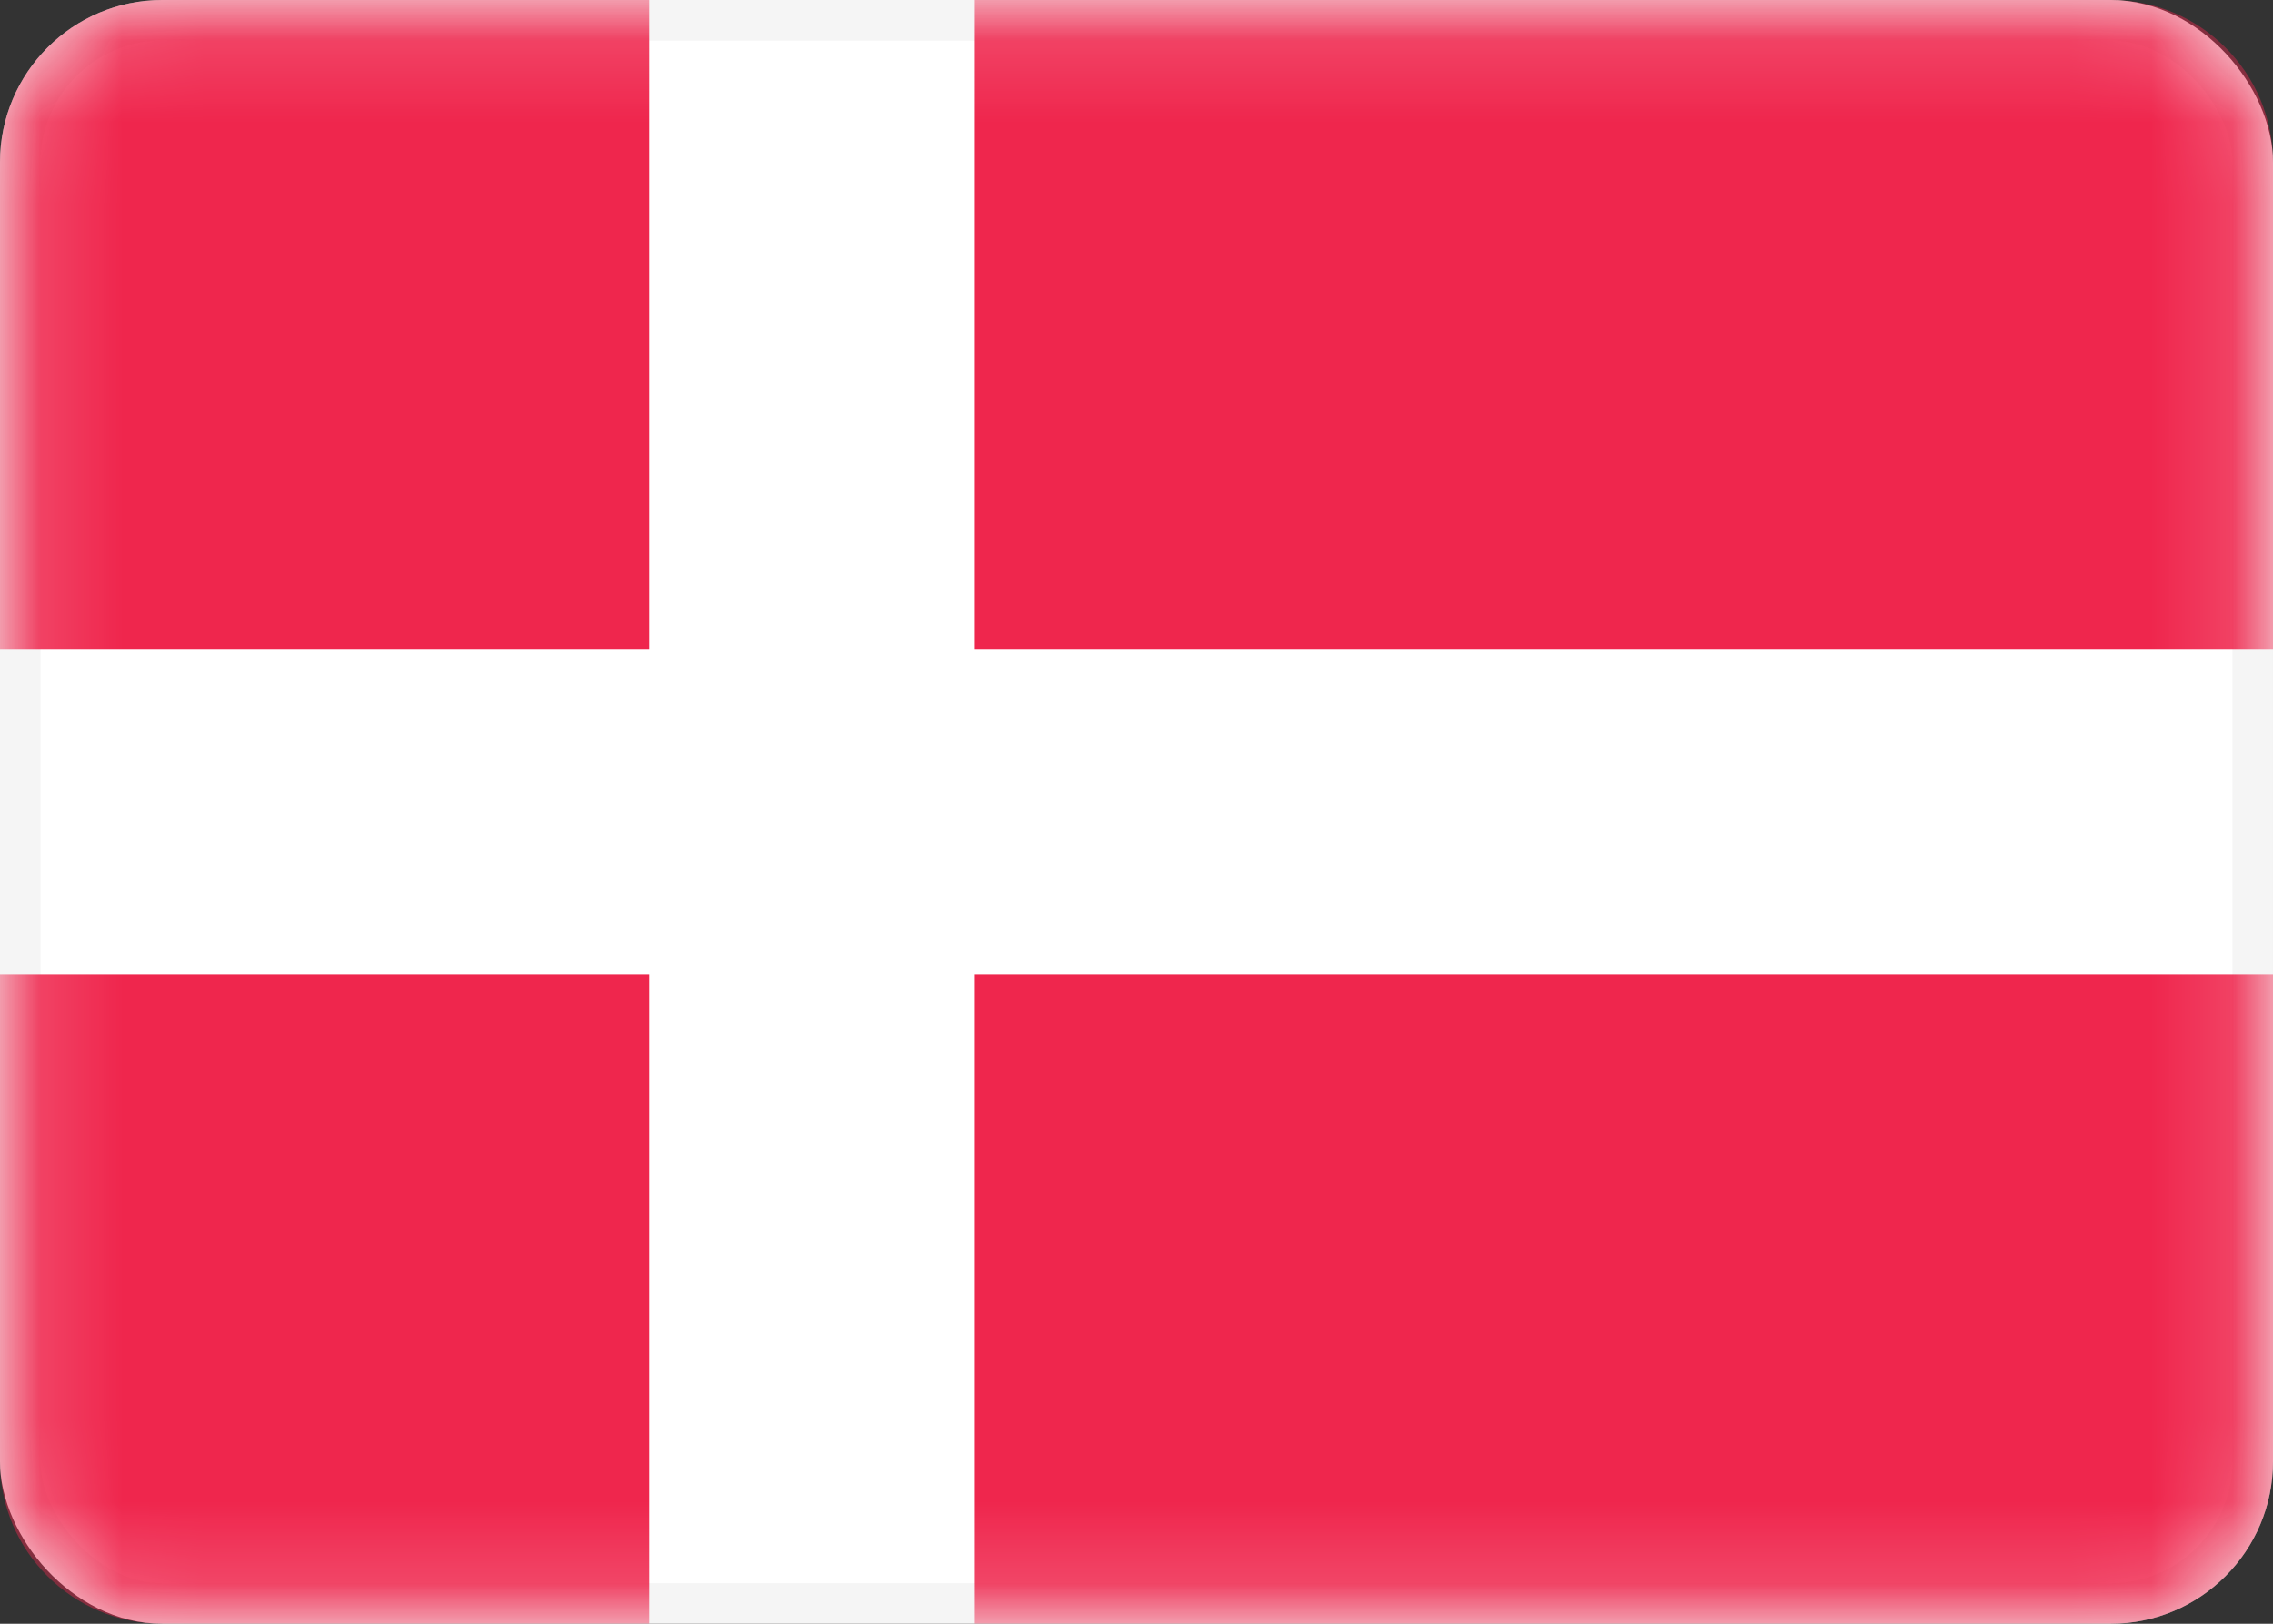
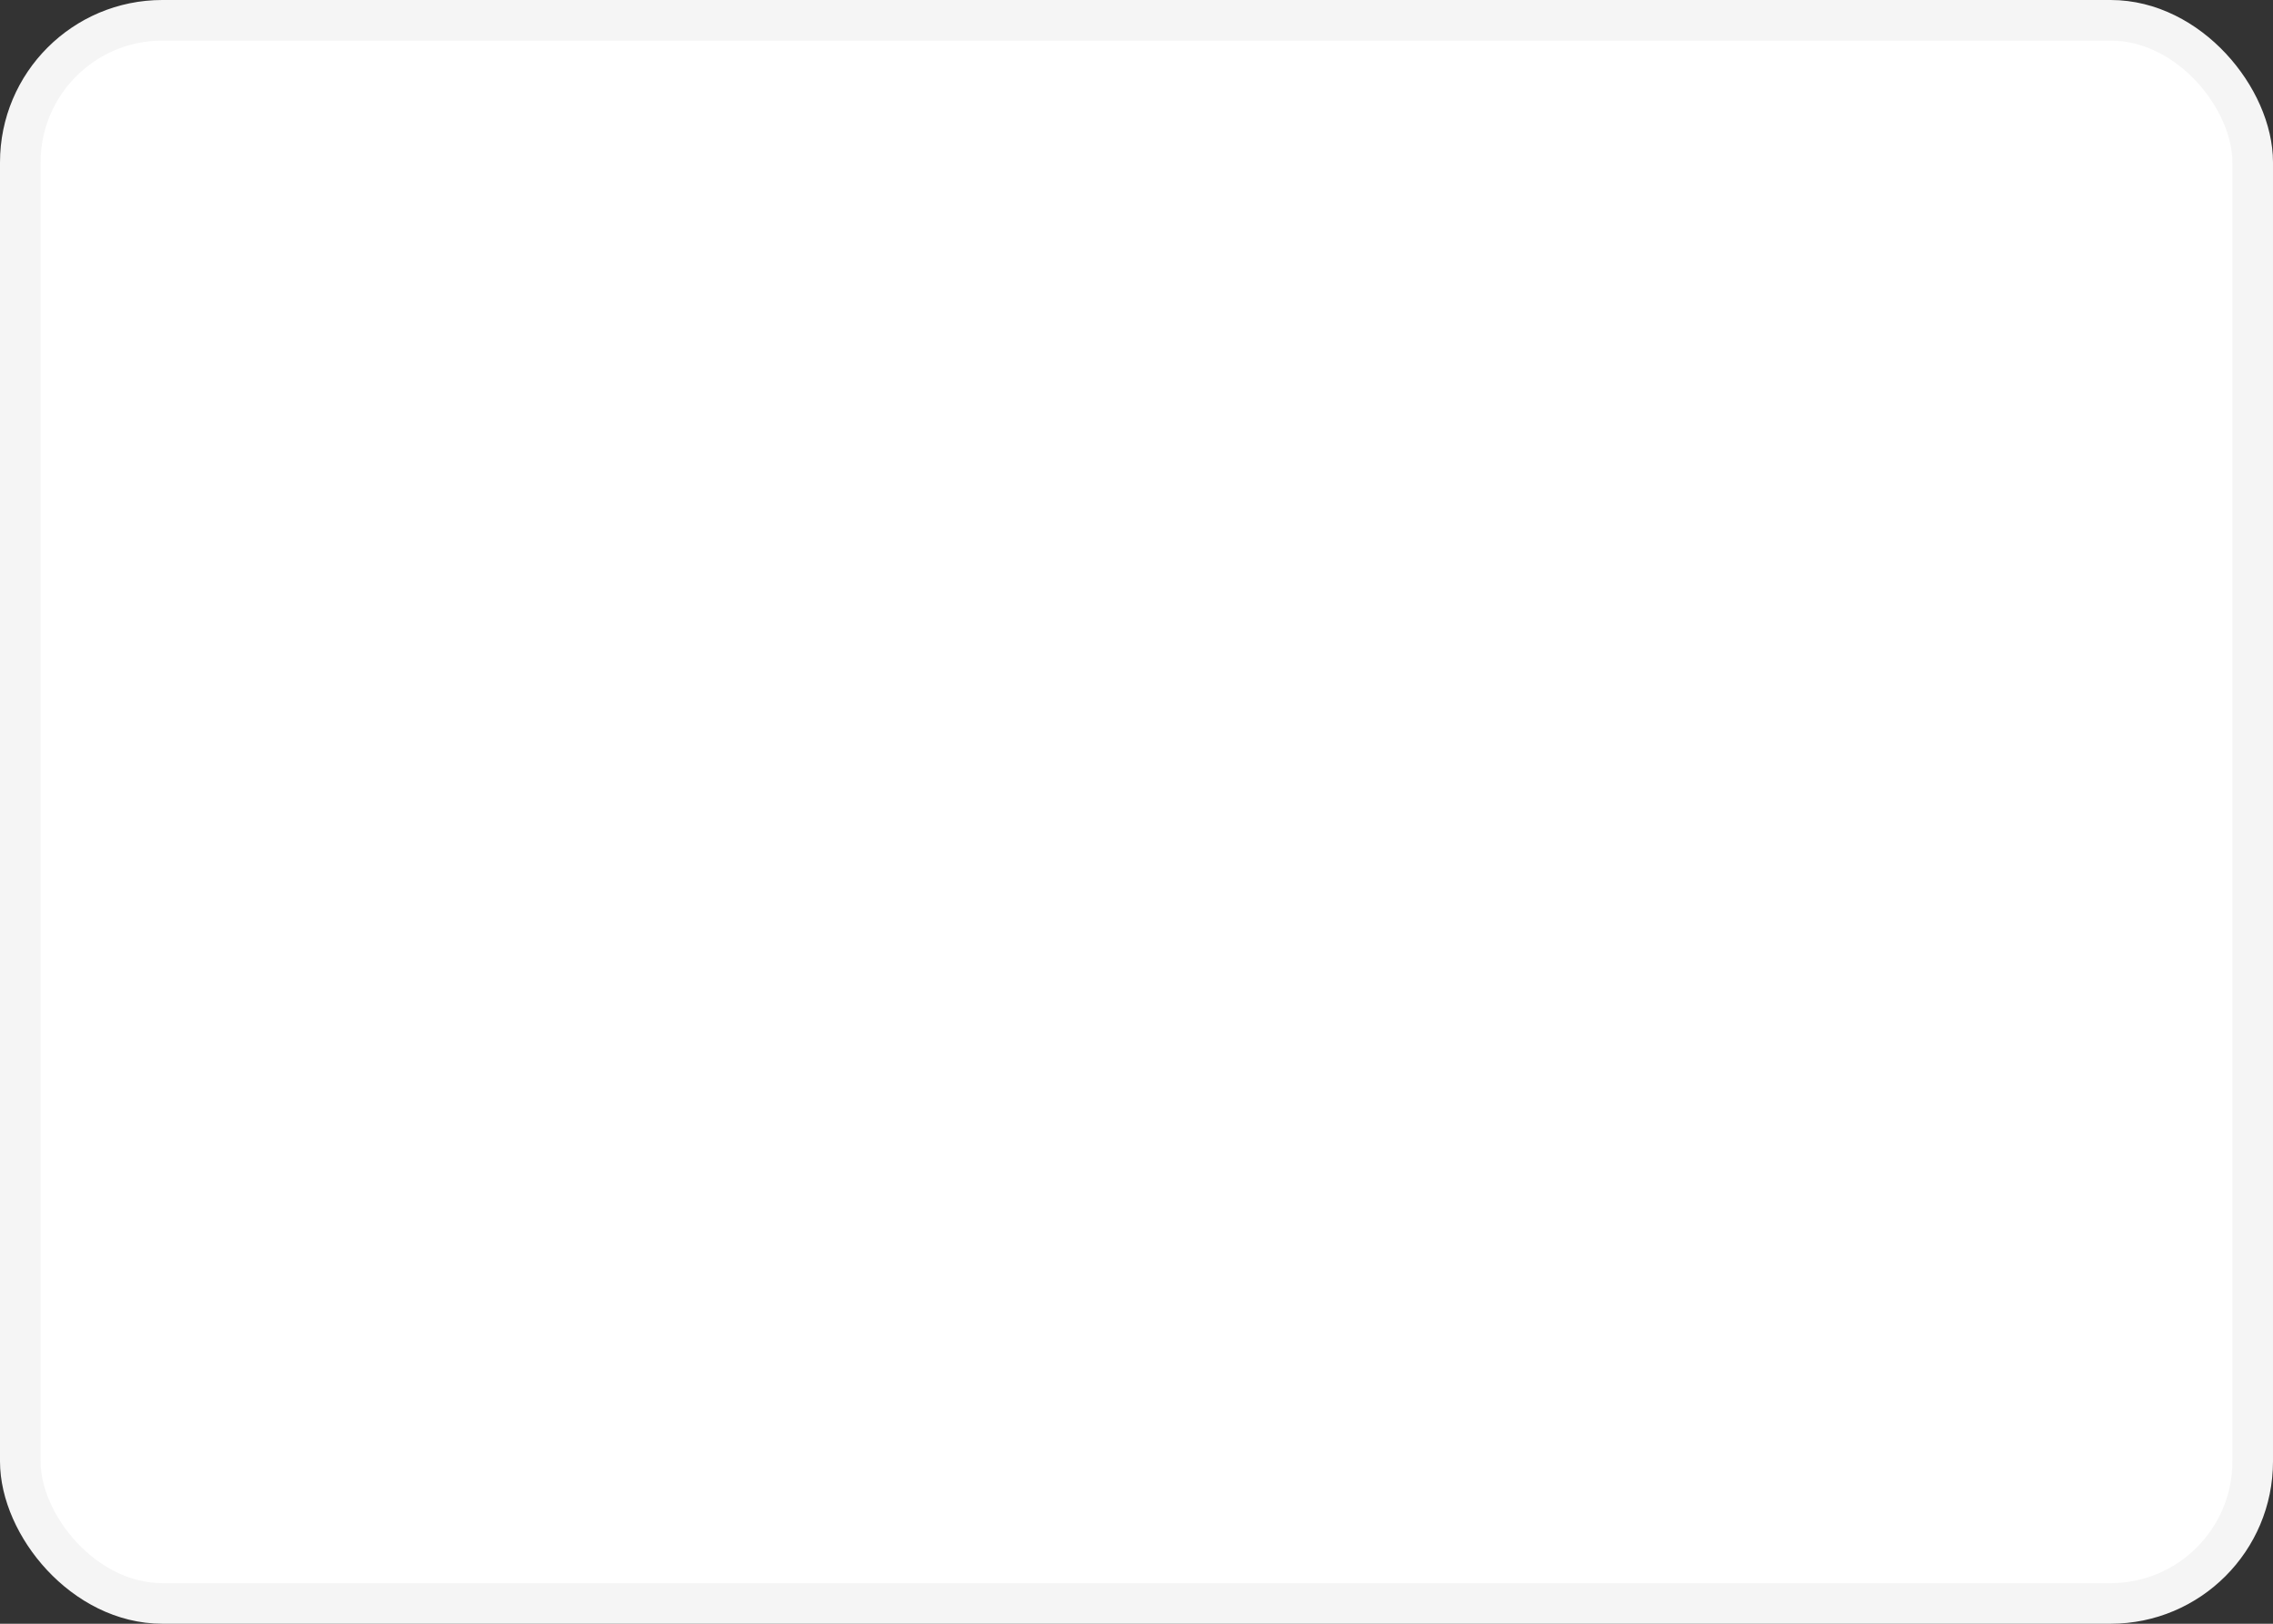
<svg xmlns="http://www.w3.org/2000/svg" fill="none" viewBox="0 0 28 20" height="20" width="28">
  <rect x="0" y="0" width="28" height="20" fill="#333333" stroke="none" />
  <rect stroke-width="0.5" stroke="#F5F5F5" fill="white" rx="1.75" height="19.5" width="27.5" y="0.25" x="0.25" />
  <mask height="20" width="28" y="0" x="0" maskUnits="userSpaceOnUse" style="mask-type:luminance" id="mask0_1545_10049">
    <rect stroke-width="0.5" stroke="white" fill="white" rx="1.75" height="19.5" width="27.5" y="0.25" x="0.25" />
  </mask>
  <g mask="url(#mask0_1545_10049)">
-     <path fill="#EF264D" d="M0 12H8V20H2C0.895 20 1.61067e-08 19.105 0 18V12ZM28 18C28 19.105 27.105 20 26 20H12V12H28V18ZM8 0V8H0V2C2.57706e-07 0.895 0.895 4.83192e-08 2 0H8ZM26 0C27.105 3.86553e-07 28 0.895 28 2V8H12V0H26Z" />
-   </g>
+     </g>
</svg>